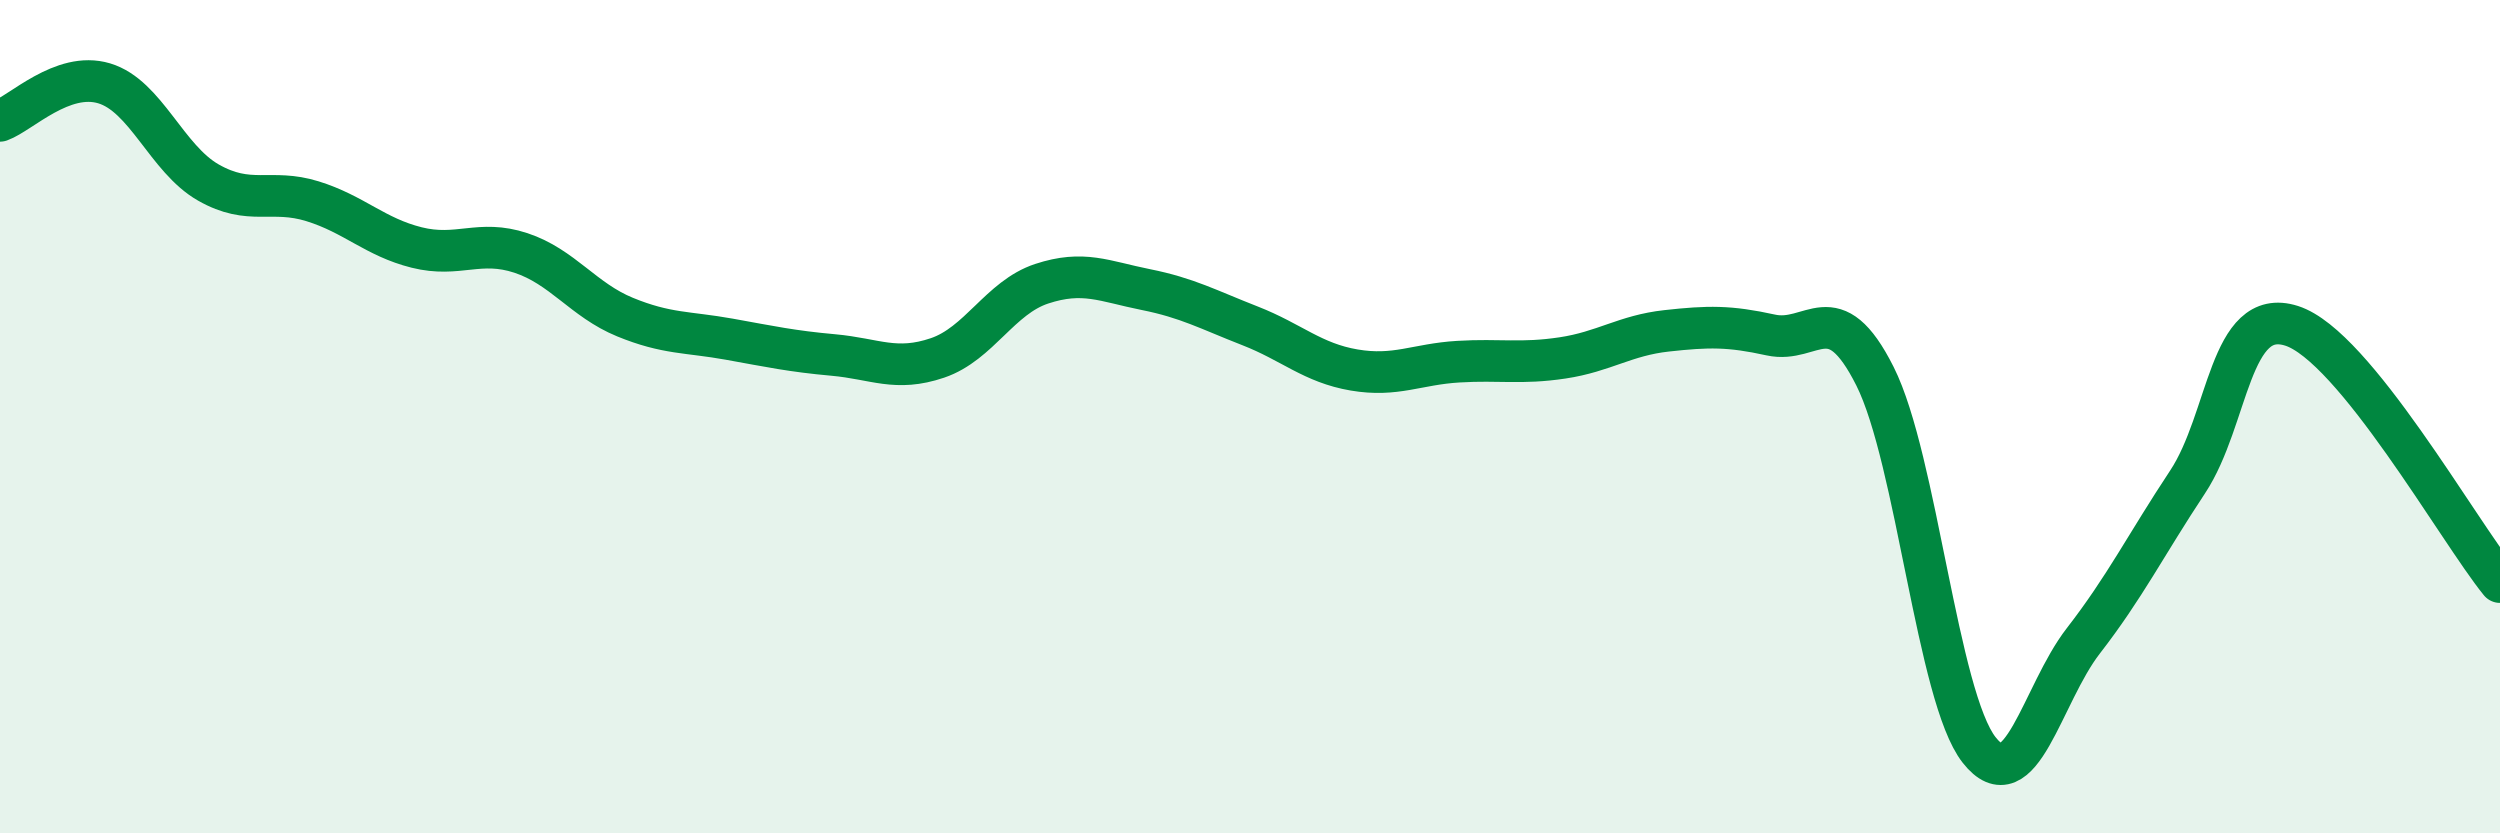
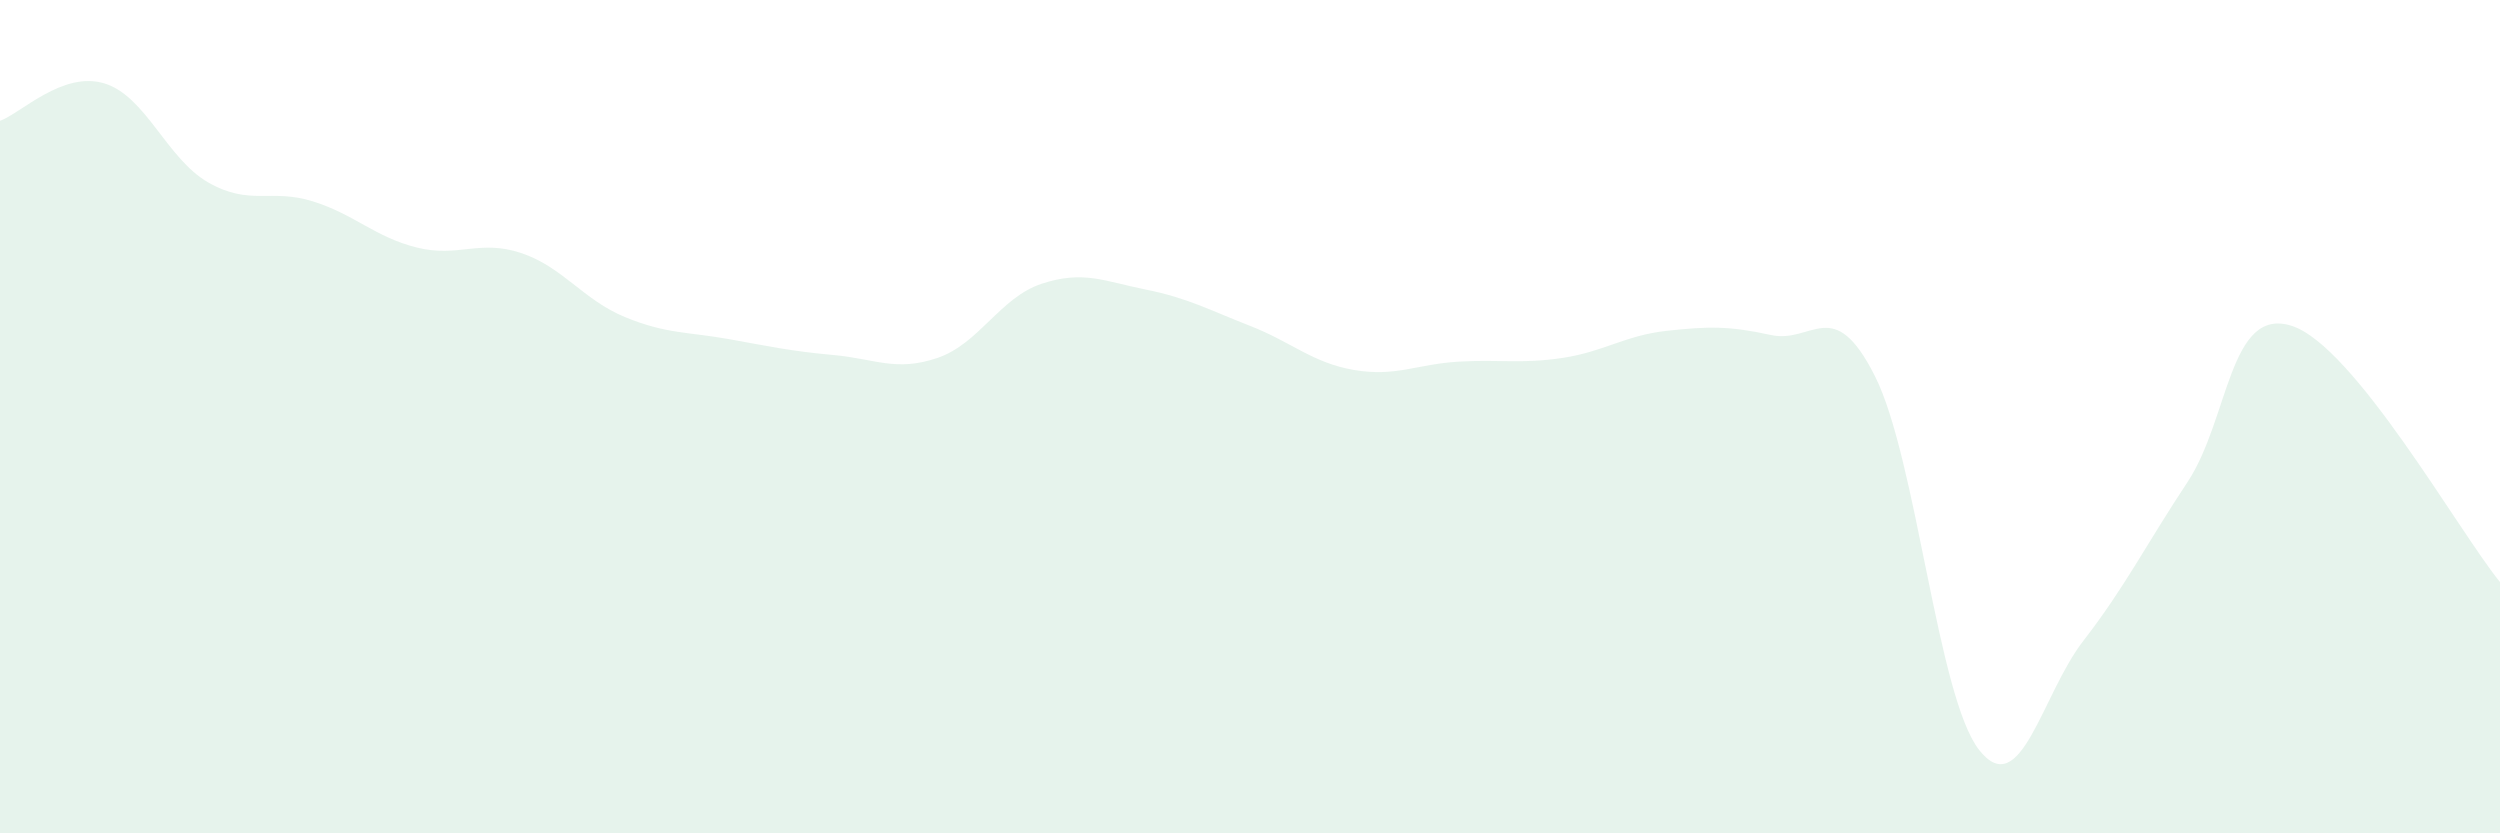
<svg xmlns="http://www.w3.org/2000/svg" width="60" height="20" viewBox="0 0 60 20">
  <path d="M 0,2.9 C 0.5,2.72 1.5,1.7 2.5,2 C 3.5,2.3 4,3.81 5,4.38 C 6,4.95 6.5,4.52 7.5,4.83 C 8.5,5.14 9,5.69 10,5.94 C 11,6.19 11.5,5.74 12.5,6.07 C 13.5,6.4 14,7.2 15,7.61 C 16,8.02 16.5,7.96 17.5,8.14 C 18.5,8.32 19,8.43 20,8.52 C 21,8.61 21.5,8.93 22.5,8.59 C 23.5,8.25 24,7.14 25,6.81 C 26,6.48 26.5,6.75 27.5,6.95 C 28.5,7.15 29,7.43 30,7.82 C 31,8.21 31.5,8.71 32.5,8.88 C 33.5,9.05 34,8.74 35,8.68 C 36,8.62 36.5,8.74 37.5,8.59 C 38.5,8.44 39,8.05 40,7.94 C 41,7.83 41.5,7.82 42.5,8.04 C 43.5,8.26 44,7.04 45,9.03 C 46,11.02 46.5,16.73 47.5,18 C 48.5,19.27 49,16.67 50,15.38 C 51,14.09 51.5,13.08 52.5,11.57 C 53.5,10.06 53.5,7.34 55,7.82 C 56.5,8.3 59,12.74 60,13.97L60 20L0 20Z" fill="#008740" opacity="0.1" stroke-linecap="round" stroke-linejoin="round" />
-   <path d="M 0,2.9 C 0.5,2.72 1.5,1.7 2.5,2 C 3.5,2.3 4,3.81 5,4.38 C 6,4.95 6.5,4.52 7.5,4.83 C 8.5,5.14 9,5.69 10,5.94 C 11,6.19 11.5,5.74 12.5,6.07 C 13.5,6.4 14,7.2 15,7.61 C 16,8.02 16.5,7.96 17.5,8.14 C 18.5,8.32 19,8.43 20,8.52 C 21,8.61 21.5,8.93 22.5,8.59 C 23.5,8.25 24,7.14 25,6.81 C 26,6.48 26.5,6.75 27.5,6.95 C 28.5,7.15 29,7.43 30,7.82 C 31,8.21 31.5,8.71 32.5,8.88 C 33.5,9.05 34,8.74 35,8.68 C 36,8.62 36.5,8.74 37.5,8.59 C 38.5,8.44 39,8.05 40,7.94 C 41,7.83 41.5,7.82 42.5,8.04 C 43.5,8.26 44,7.04 45,9.03 C 46,11.02 46.5,16.73 47.5,18 C 48.5,19.27 49,16.67 50,15.38 C 51,14.09 51.5,13.08 52.5,11.57 C 53.5,10.06 53.5,7.34 55,7.82 C 56.5,8.3 59,12.74 60,13.97" stroke="#008740" stroke-width="1" fill="none" stroke-linecap="round" stroke-linejoin="round" />
</svg>